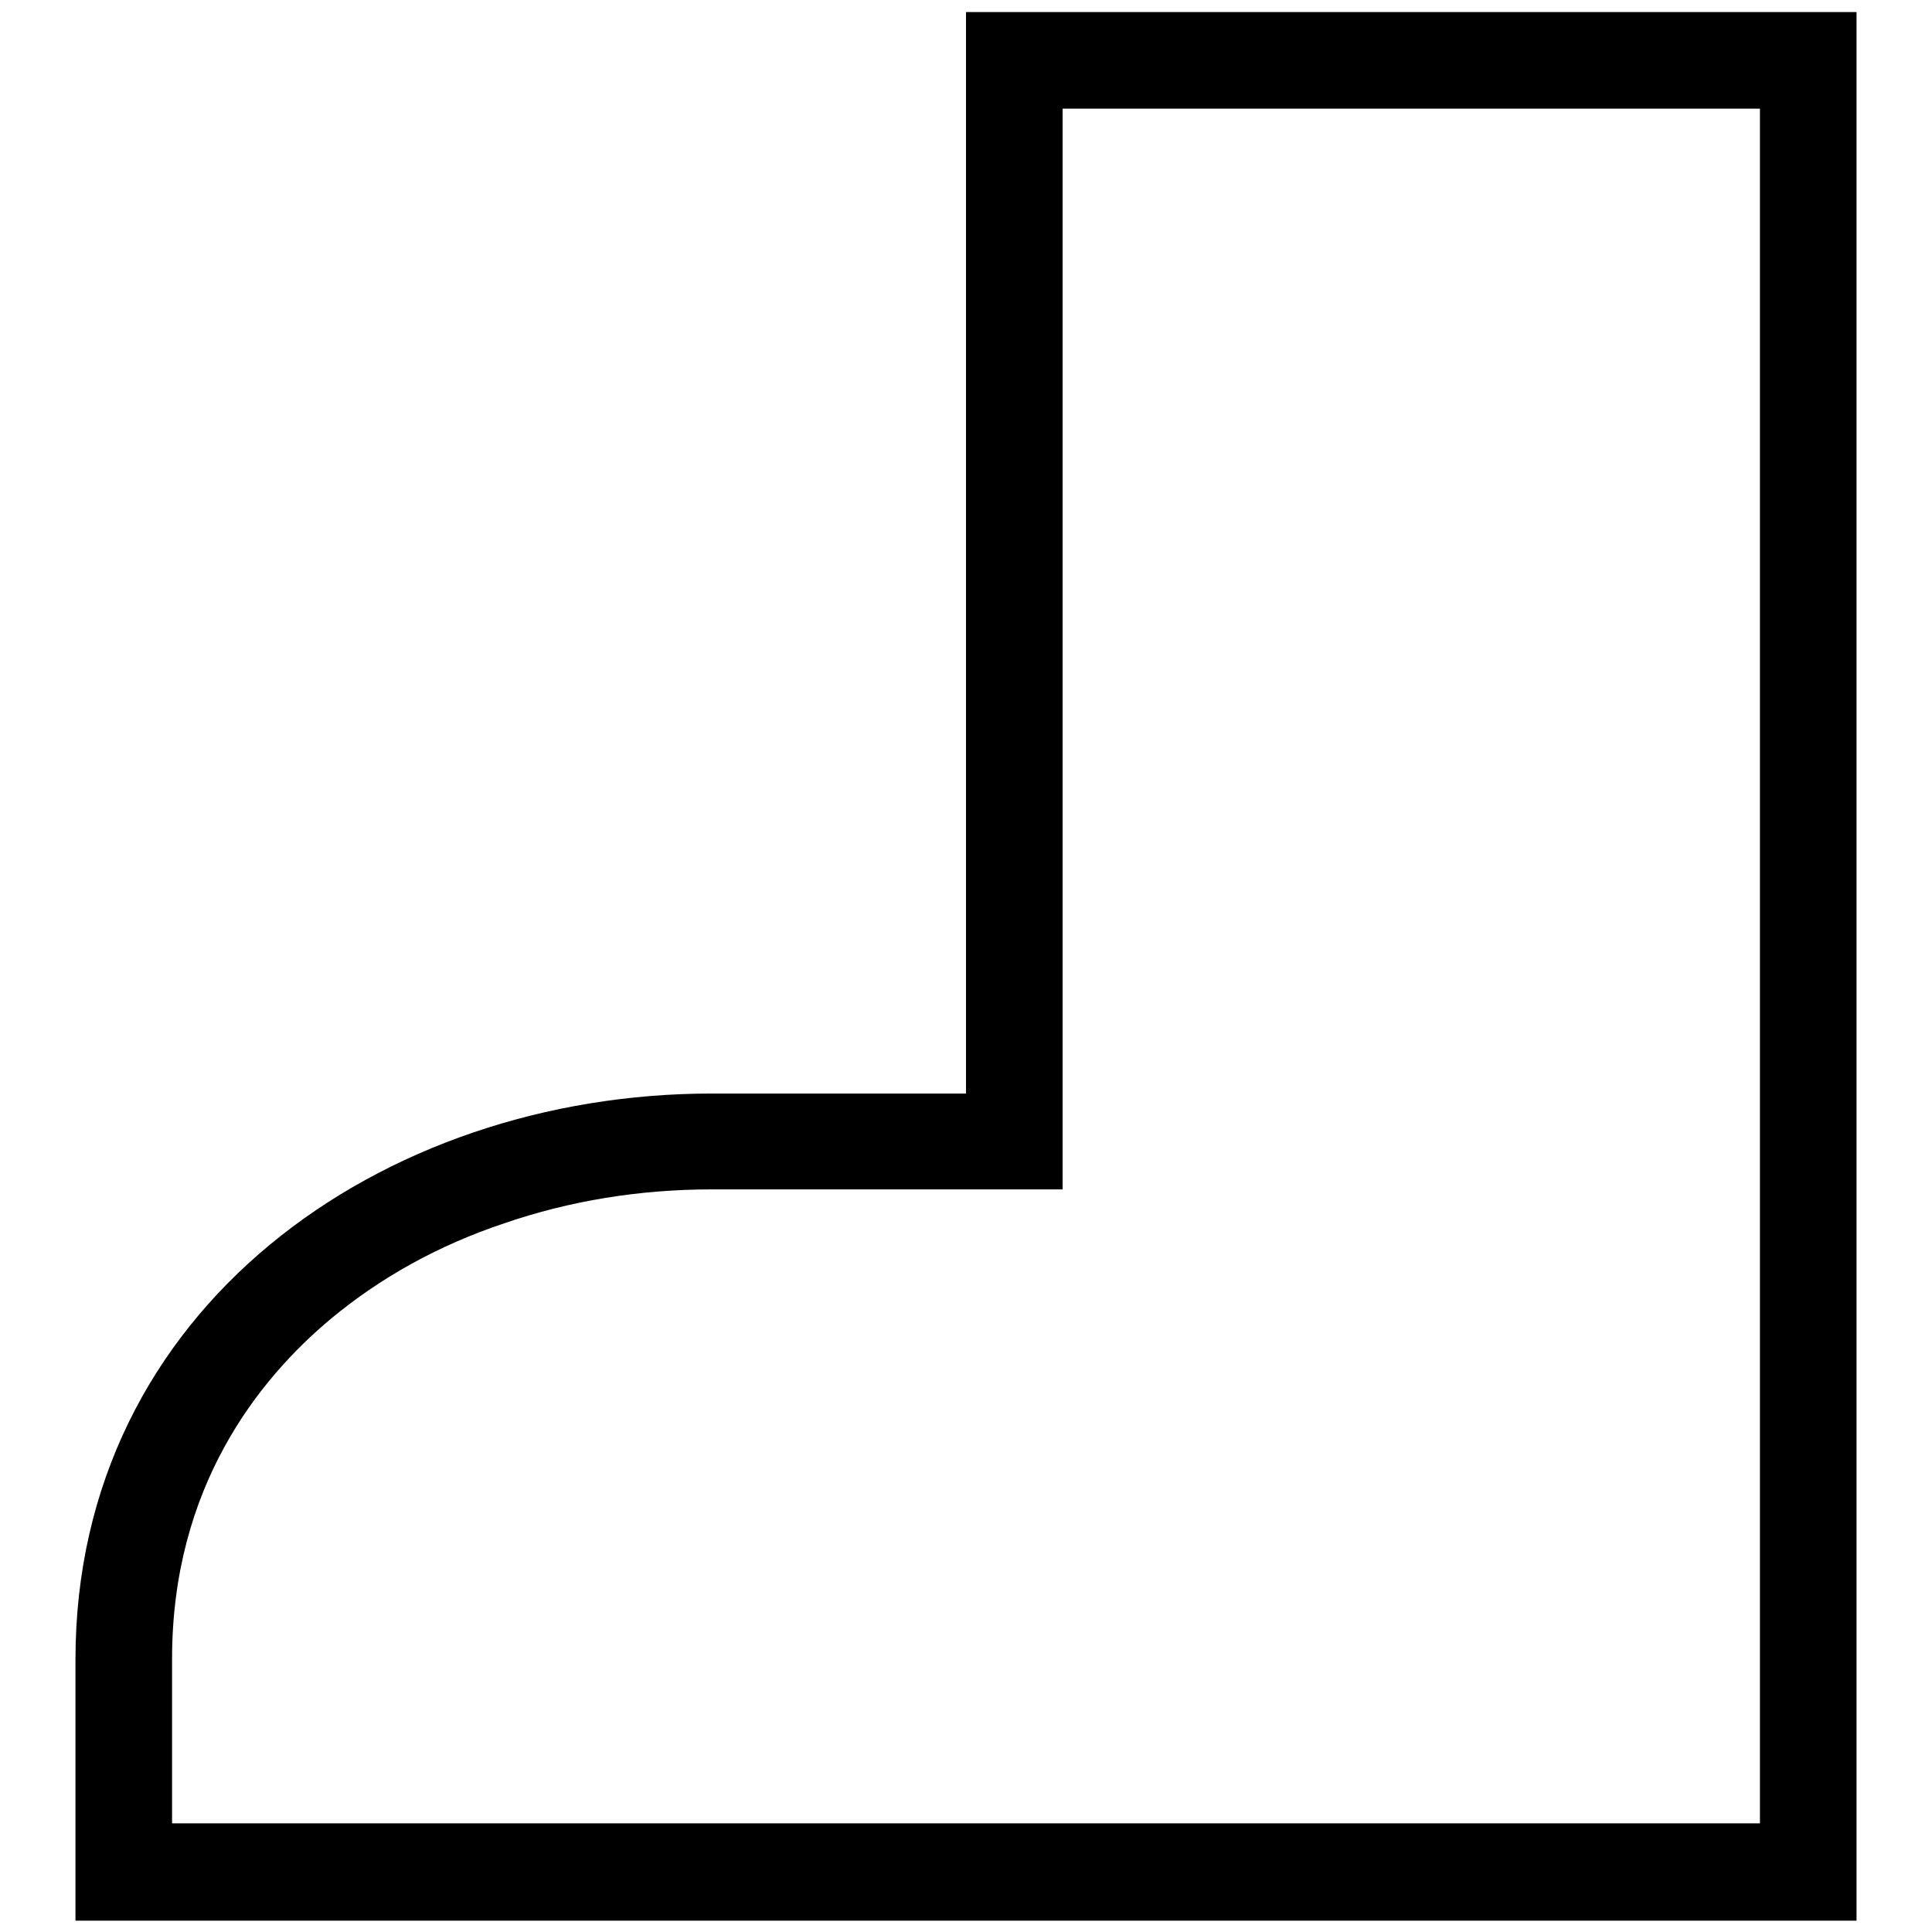
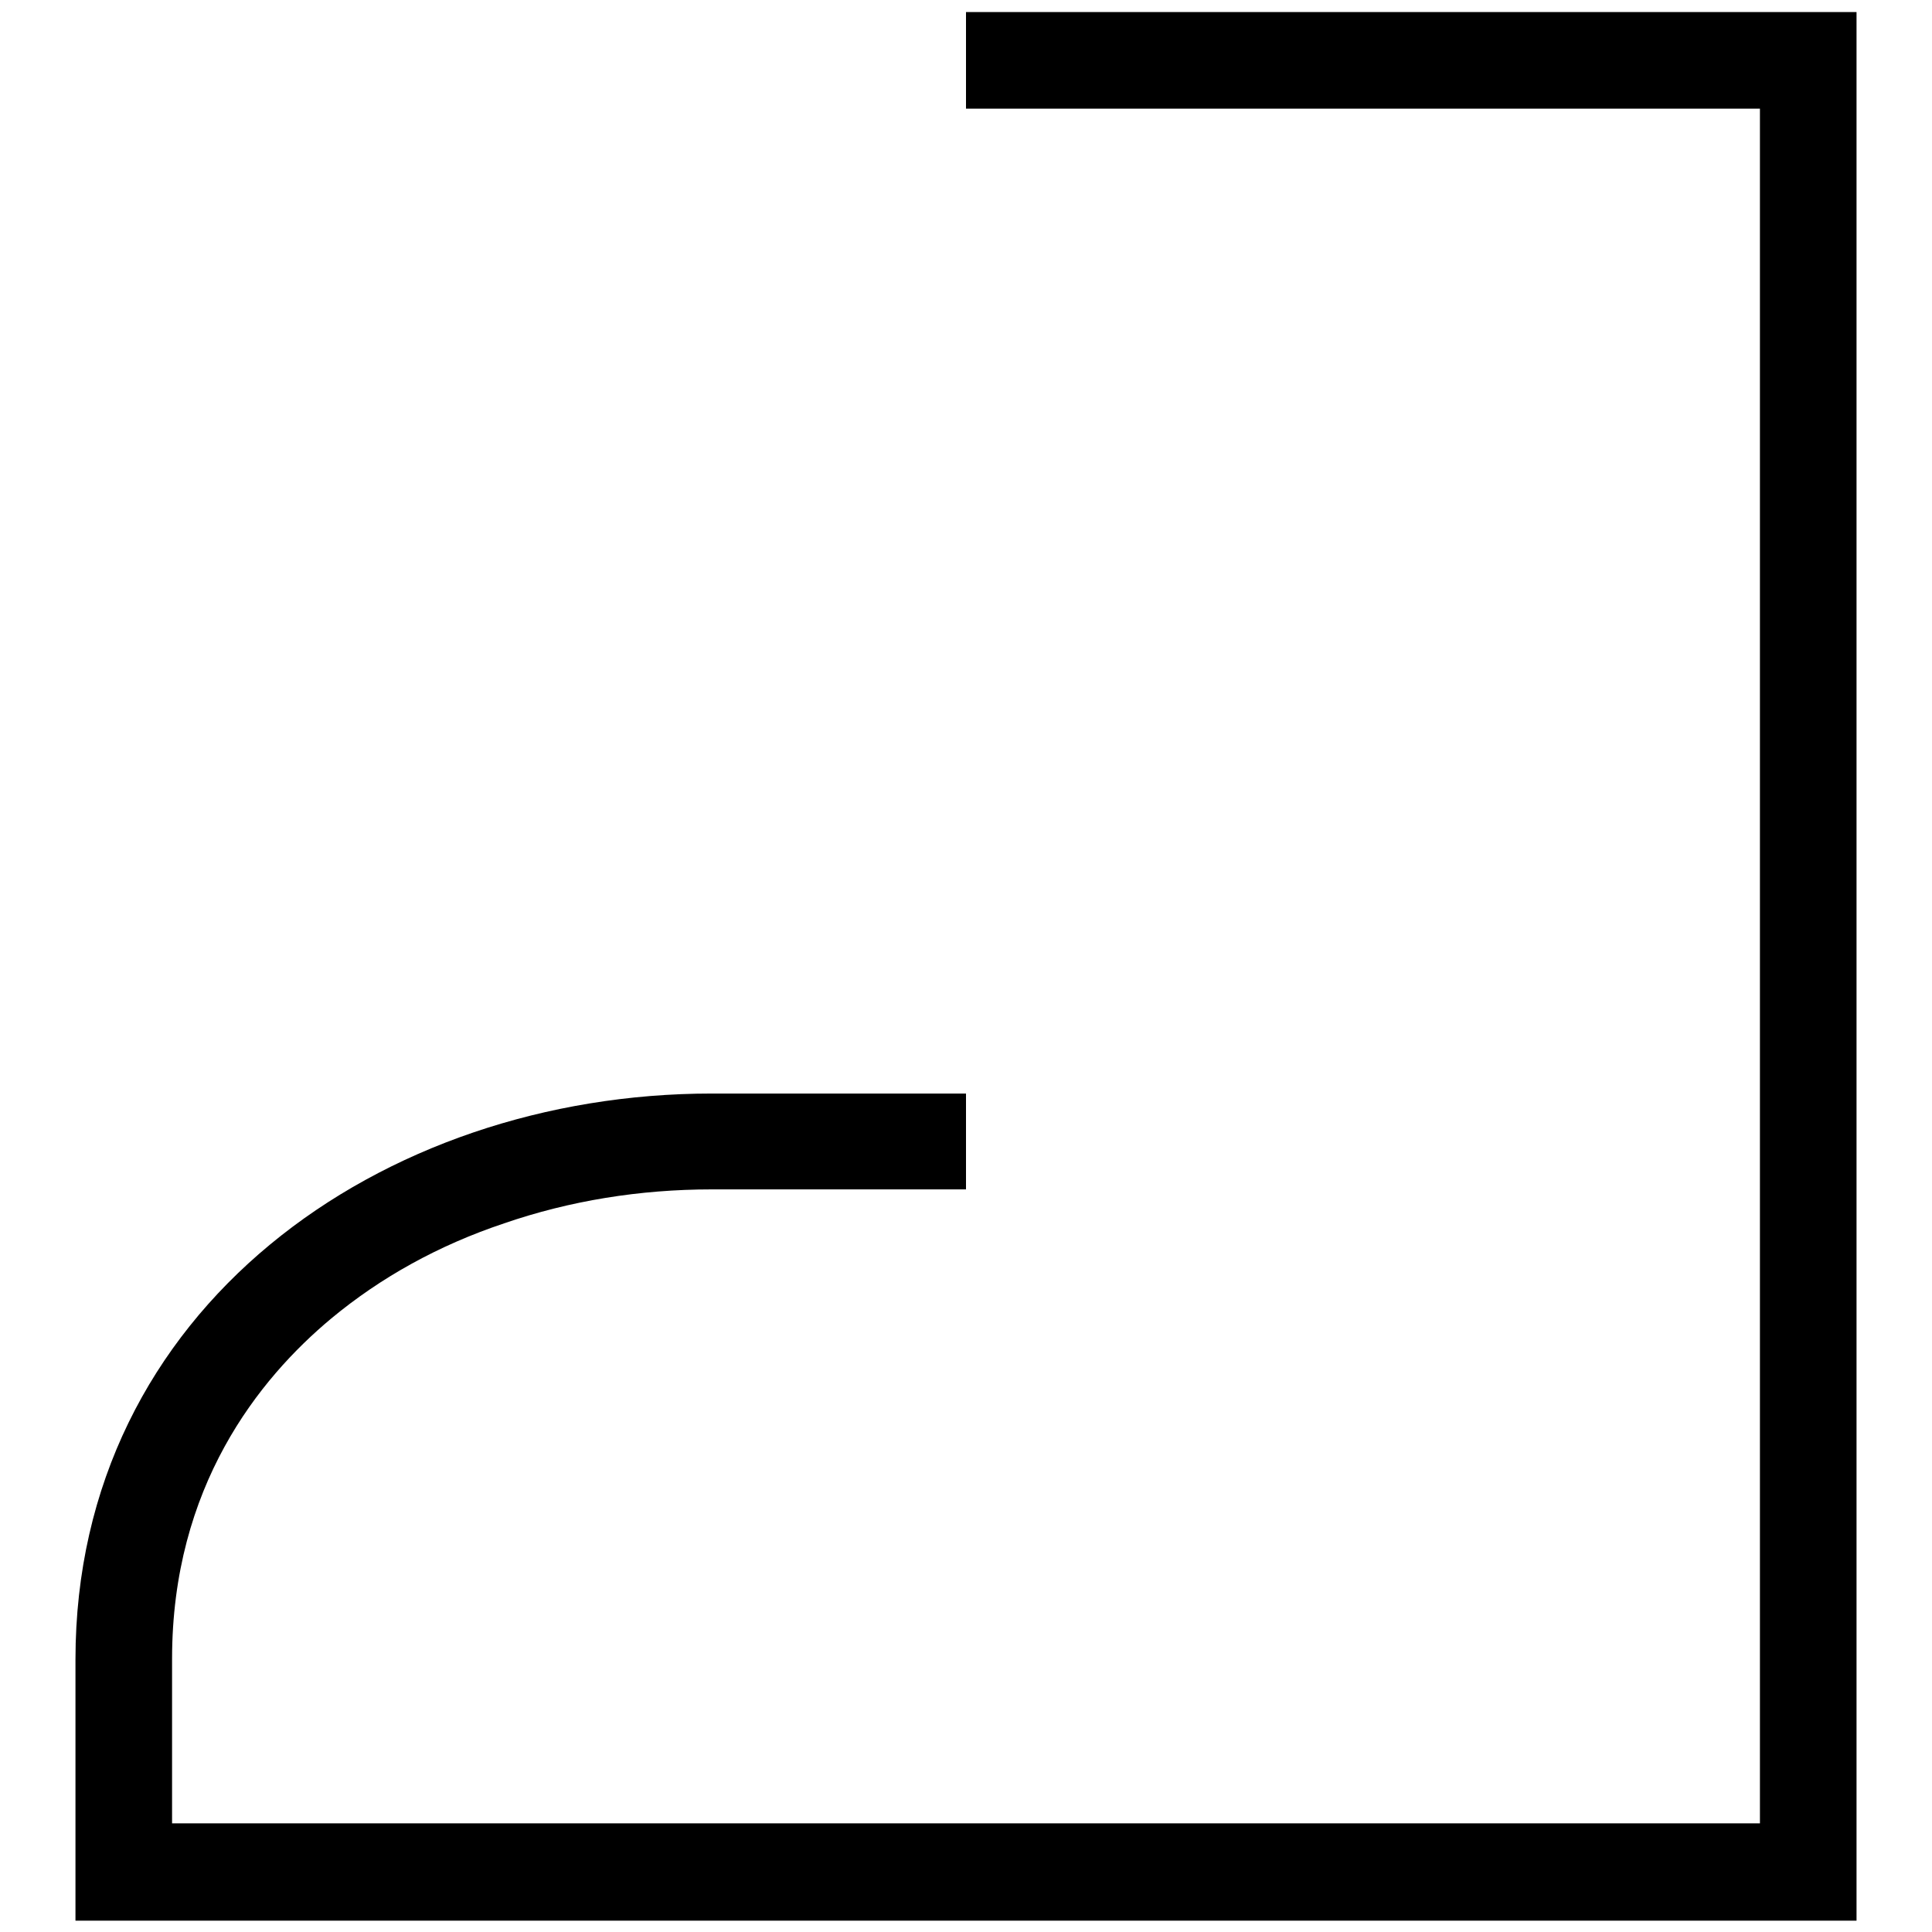
<svg xmlns="http://www.w3.org/2000/svg" version="1.1" x="0px" y="0px" viewBox="0 0 256 256" enable-background="new 0 0 256 256" xml:space="preserve">
  <g>
-     <path fill="#000000" d="M233.2,14.4v227.2H22.8v-21.8c0-22.8,11.5-37.1,21.1-45.1c6.5-5.4,14.2-9.7,22.9-12.6 c8.7-3,18-4.5,27.5-4.5H128h12.8v-12.8V14.4H233.2 M246,1.6H128v143.3H94.3c-43.7,0-84.3,28.4-84.3,75v34.6h236V1.6L246,1.6z" />
+     <path fill="#000000" d="M233.2,14.4v227.2H22.8v-21.8c0-22.8,11.5-37.1,21.1-45.1c6.5-5.4,14.2-9.7,22.9-12.6 c8.7-3,18-4.5,27.5-4.5H128v-12.8V14.4H233.2 M246,1.6H128v143.3H94.3c-43.7,0-84.3,28.4-84.3,75v34.6h236V1.6L246,1.6z" />
  </g>
</svg>